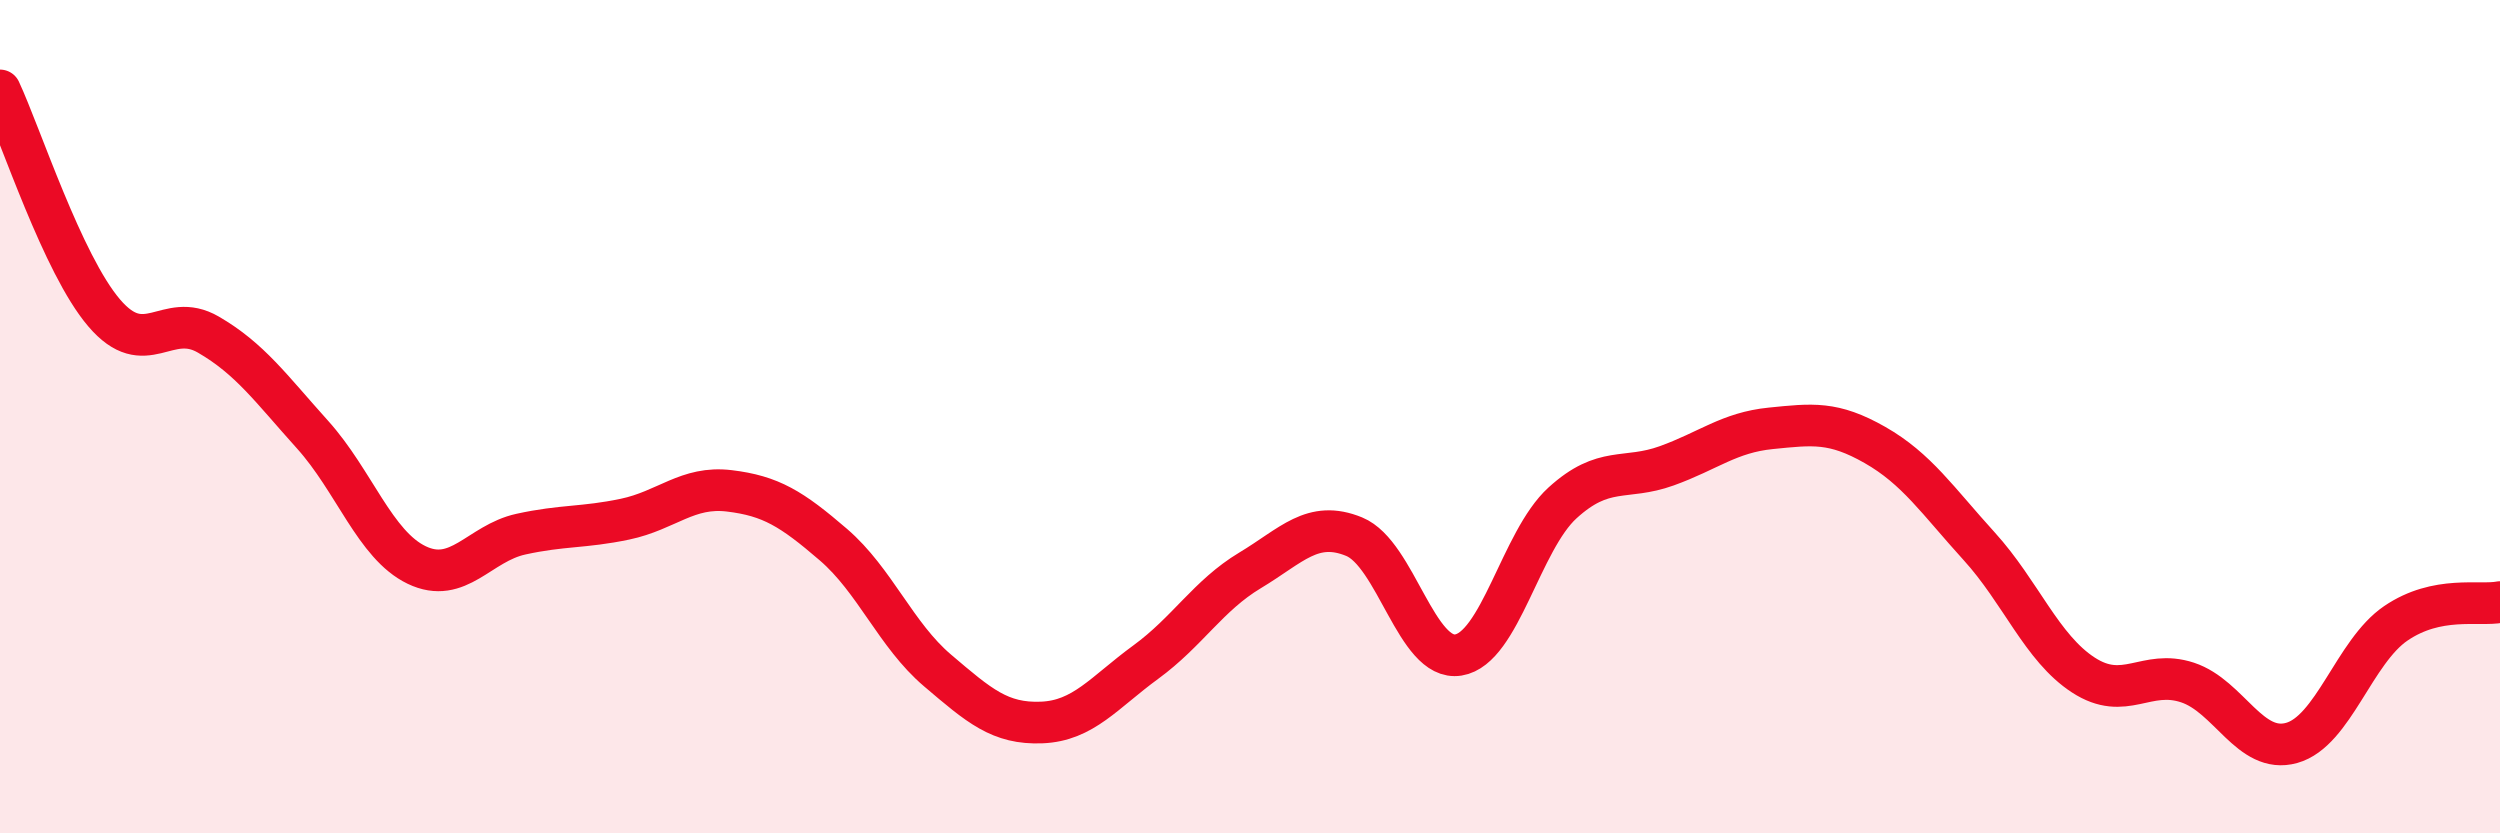
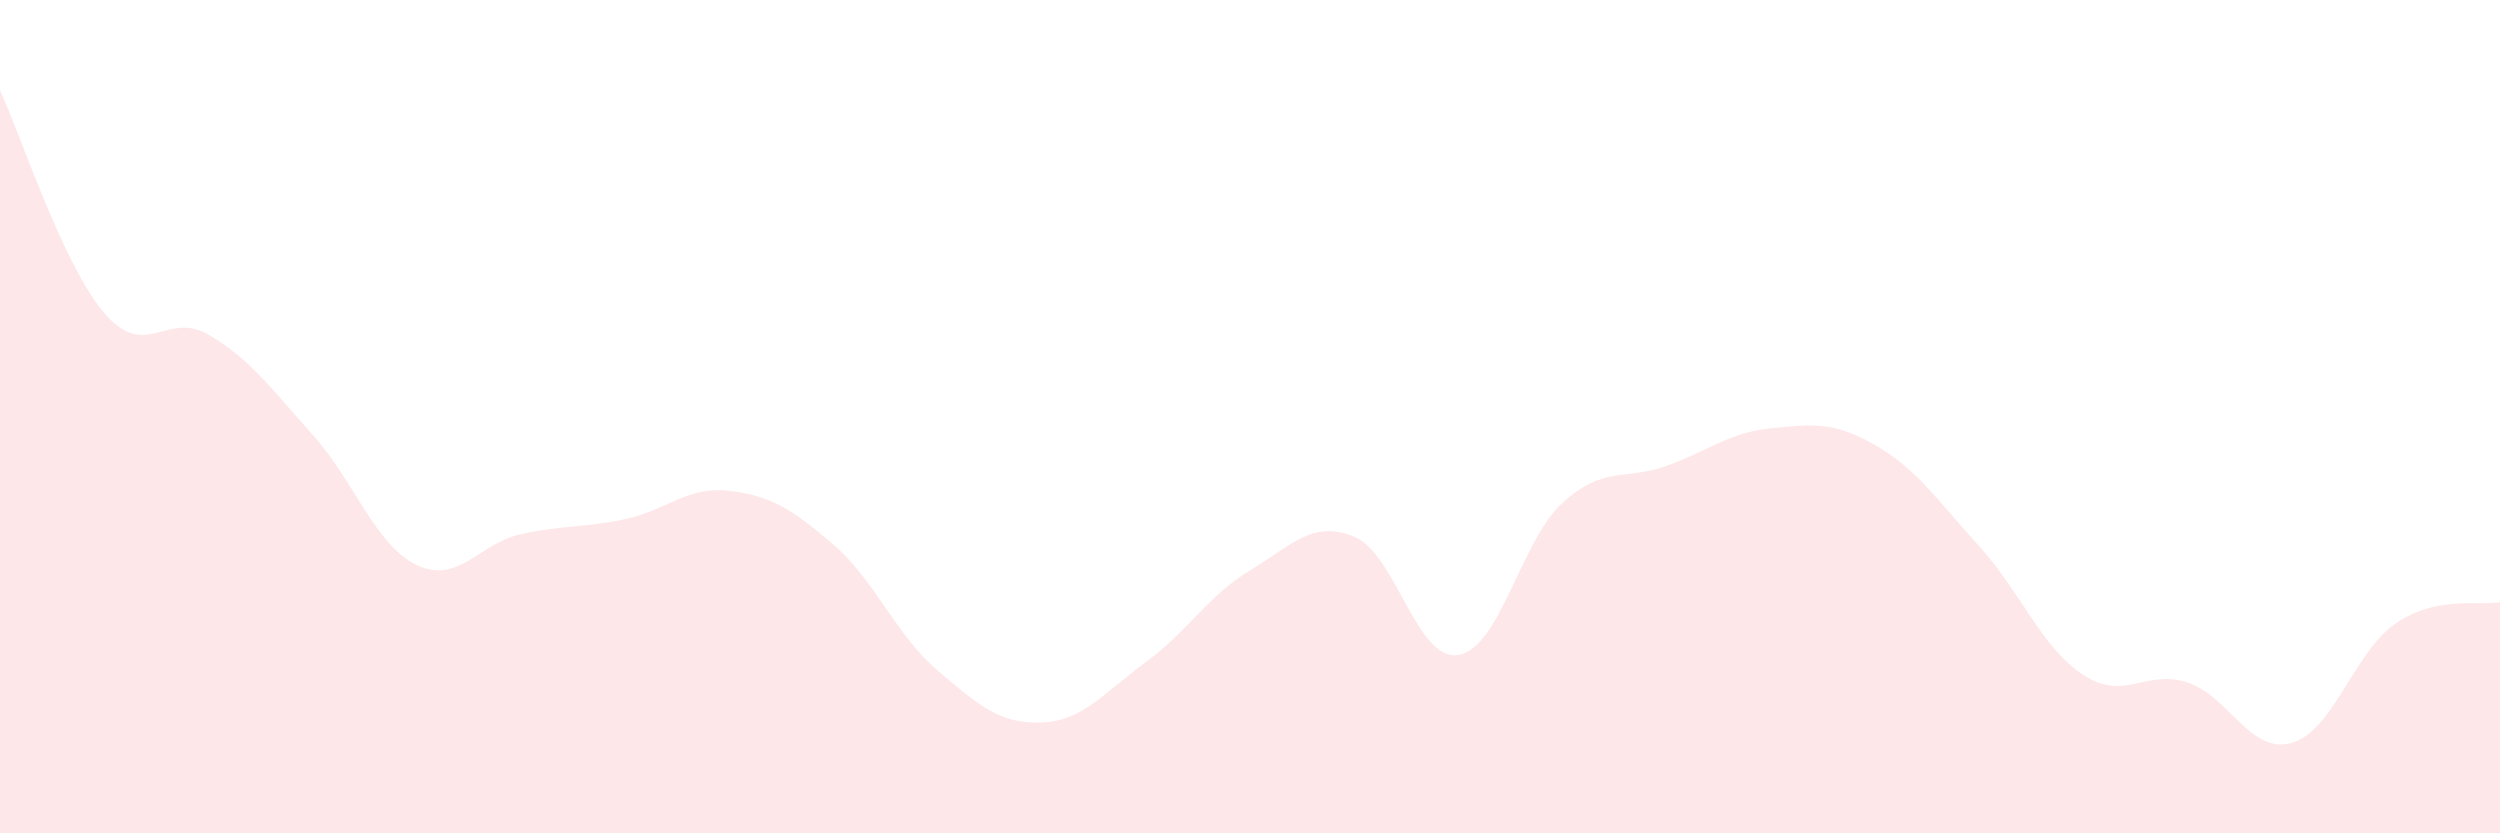
<svg xmlns="http://www.w3.org/2000/svg" width="60" height="20" viewBox="0 0 60 20">
  <path d="M 0,2.17 C 0.5,3.24 1.5,6.34 2.5,7.51 C 3.5,8.68 4,7.45 5,8.03 C 6,8.61 6.5,9.32 7.5,10.43 C 8.5,11.54 9,13.08 10,13.56 C 11,14.04 11.5,13.04 12.5,12.82 C 13.5,12.6 14,12.67 15,12.46 C 16,12.25 16.5,11.66 17.5,11.78 C 18.5,11.9 19,12.21 20,13.07 C 21,13.93 21.5,15.24 22.5,16.09 C 23.5,16.94 24,17.38 25,17.34 C 26,17.3 26.5,16.62 27.5,15.89 C 28.5,15.16 29,14.29 30,13.69 C 31,13.09 31.5,12.47 32.5,12.88 C 33.5,13.29 34,15.88 35,15.72 C 36,15.56 36.5,12.98 37.5,12.07 C 38.5,11.16 39,11.54 40,11.18 C 41,10.82 41.5,10.38 42.5,10.28 C 43.5,10.18 44,10.11 45,10.68 C 46,11.25 46.5,12.01 47.5,13.11 C 48.5,14.21 49,15.55 50,16.2 C 51,16.85 51.5,16.05 52.5,16.38 C 53.5,16.71 54,18.11 55,17.83 C 56,17.55 56.5,15.64 57.5,14.96 C 58.5,14.28 59.5,14.55 60,14.45L60 20L0 20Z" fill="#EB0A25" opacity="0.1" stroke-linecap="round" stroke-linejoin="round" />
-   <path d="M 0,2.17 C 0.5,3.24 1.5,6.34 2.5,7.51 C 3.5,8.68 4,7.45 5,8.03 C 6,8.61 6.5,9.32 7.5,10.43 C 8.5,11.54 9,13.08 10,13.56 C 11,14.04 11.5,13.04 12.5,12.82 C 13.5,12.6 14,12.67 15,12.46 C 16,12.25 16.5,11.66 17.5,11.78 C 18.5,11.9 19,12.21 20,13.07 C 21,13.93 21.5,15.24 22.5,16.09 C 23.5,16.94 24,17.38 25,17.34 C 26,17.3 26.5,16.62 27.5,15.89 C 28.5,15.16 29,14.29 30,13.69 C 31,13.09 31.5,12.47 32.5,12.88 C 33.5,13.29 34,15.88 35,15.72 C 36,15.56 36.5,12.98 37.5,12.07 C 38.5,11.16 39,11.54 40,11.18 C 41,10.82 41.5,10.38 42.5,10.28 C 43.5,10.18 44,10.11 45,10.68 C 46,11.25 46.5,12.01 47.5,13.11 C 48.5,14.21 49,15.55 50,16.2 C 51,16.85 51.5,16.05 52.5,16.38 C 53.5,16.71 54,18.11 55,17.83 C 56,17.55 56.5,15.64 57.5,14.96 C 58.5,14.28 59.5,14.55 60,14.45" stroke="#EB0A25" stroke-width="1" fill="none" stroke-linecap="round" stroke-linejoin="round" />
</svg>